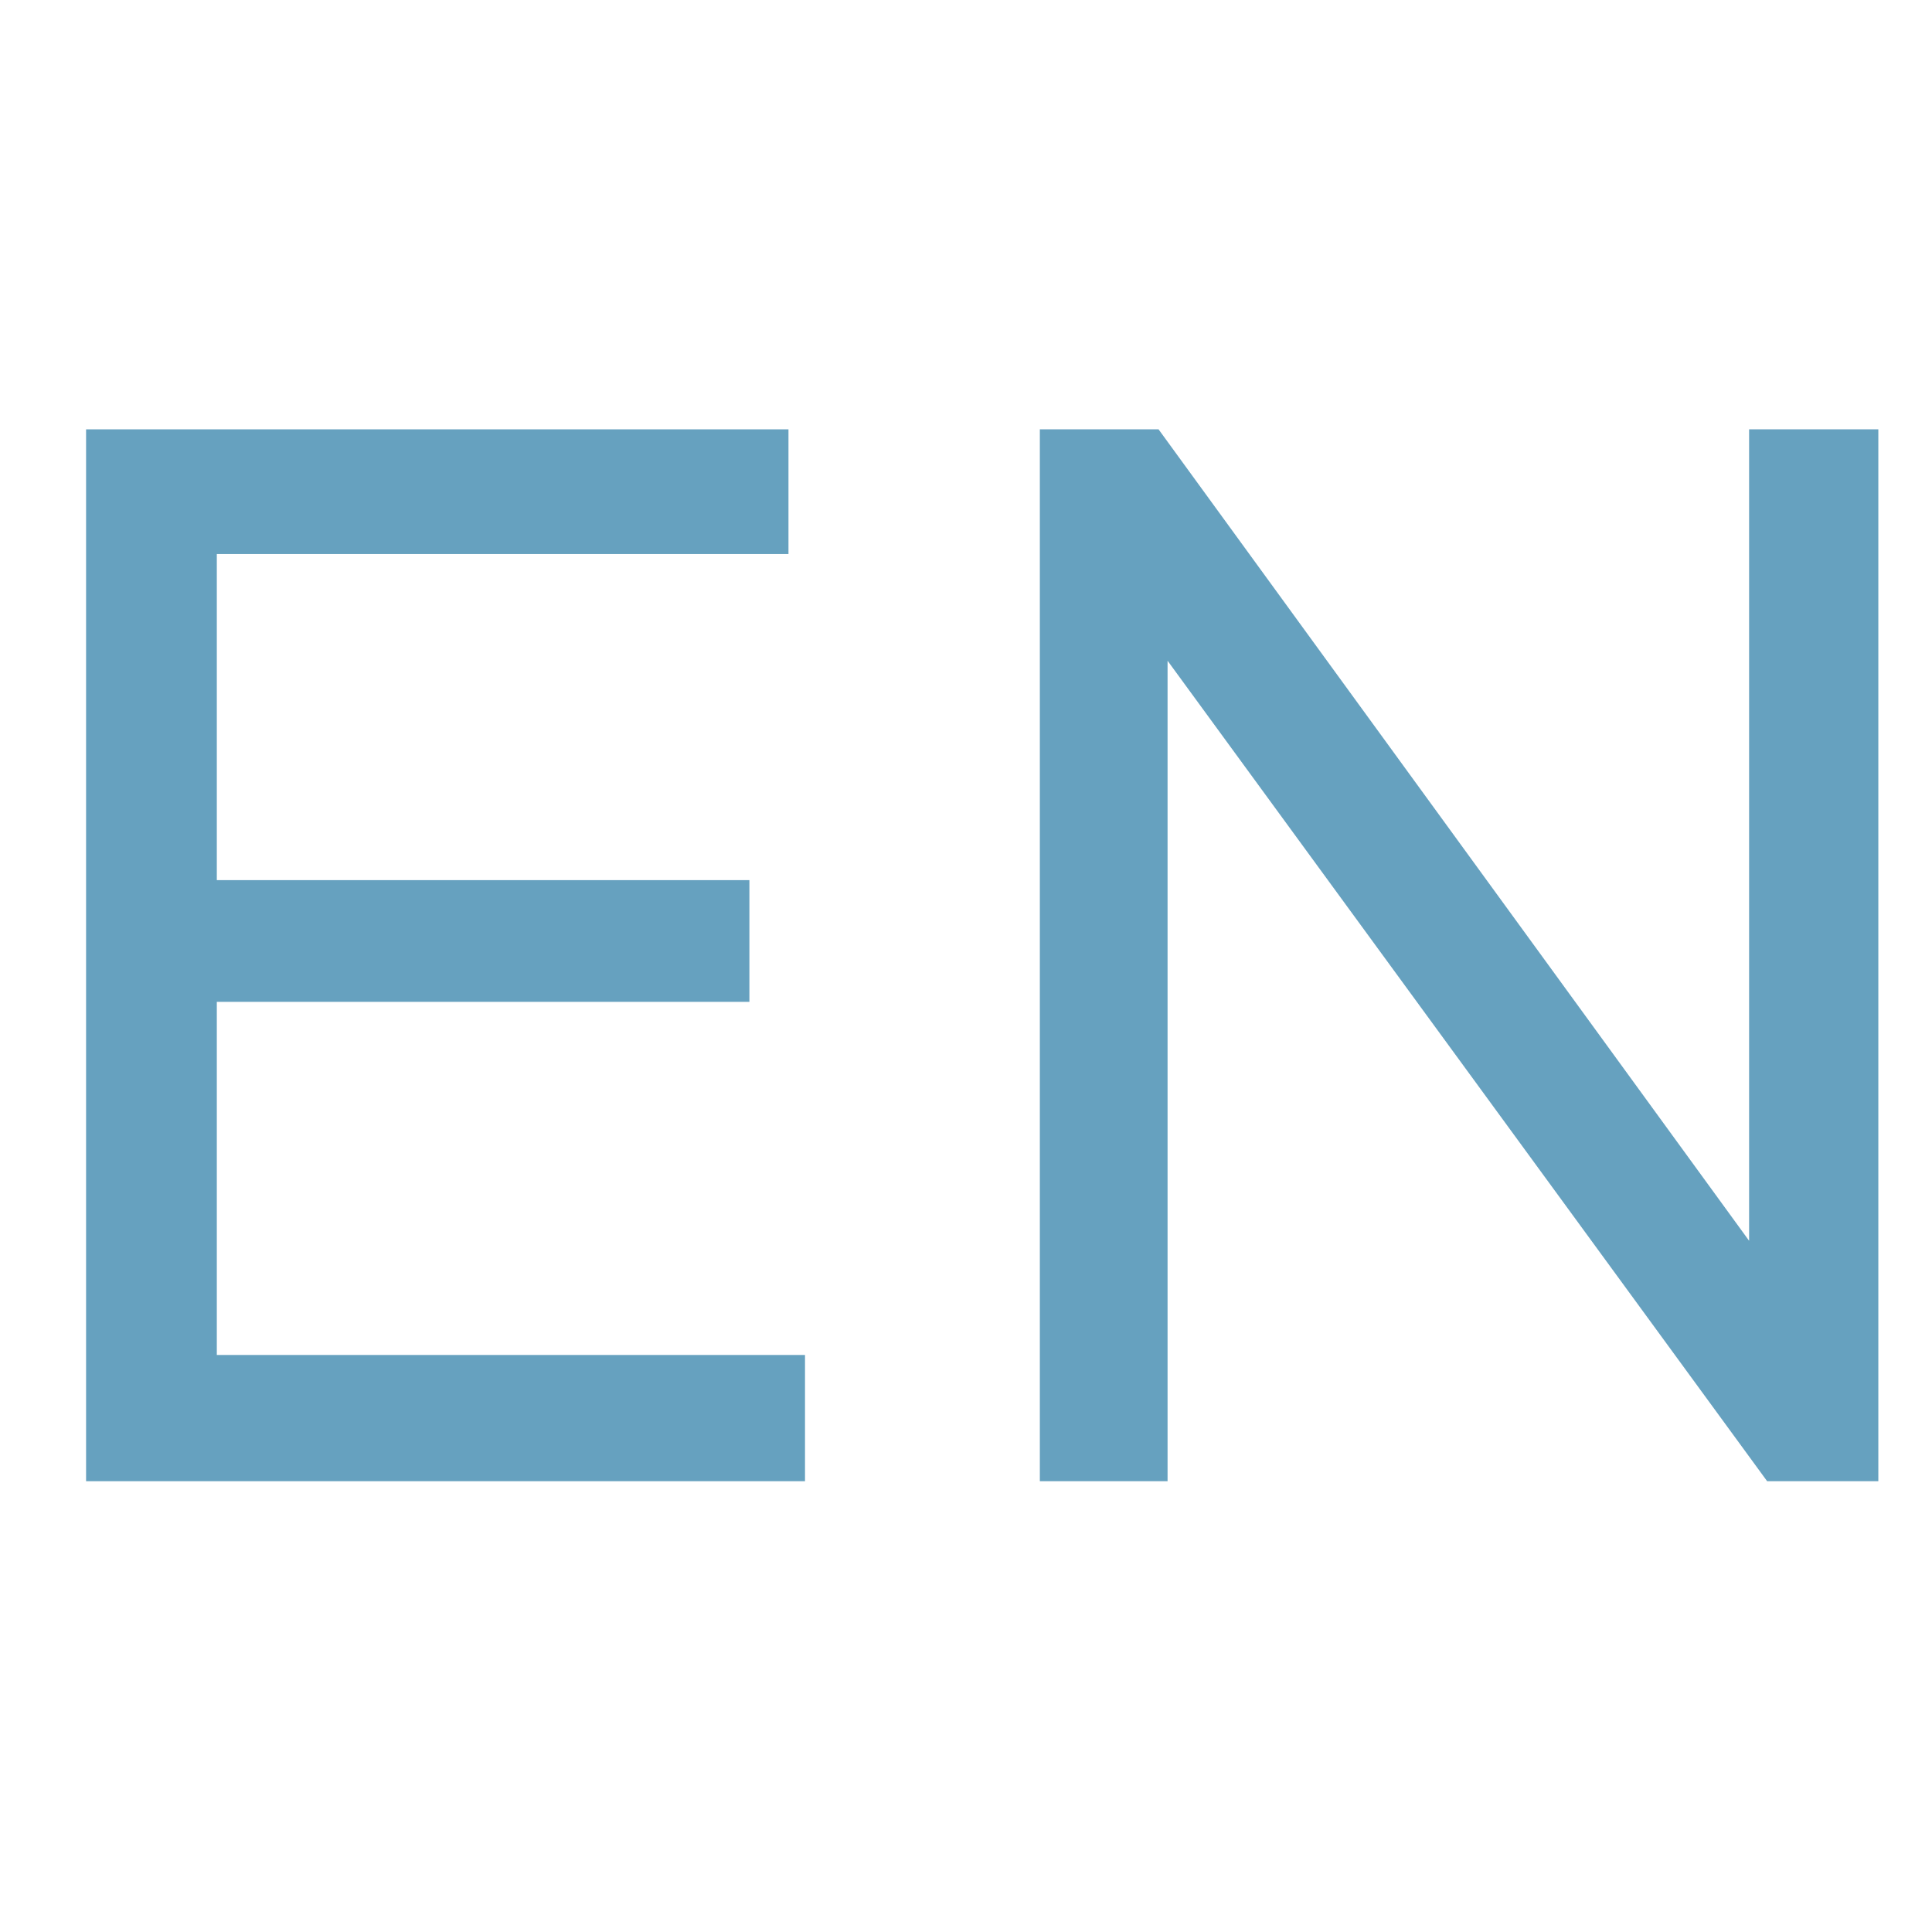
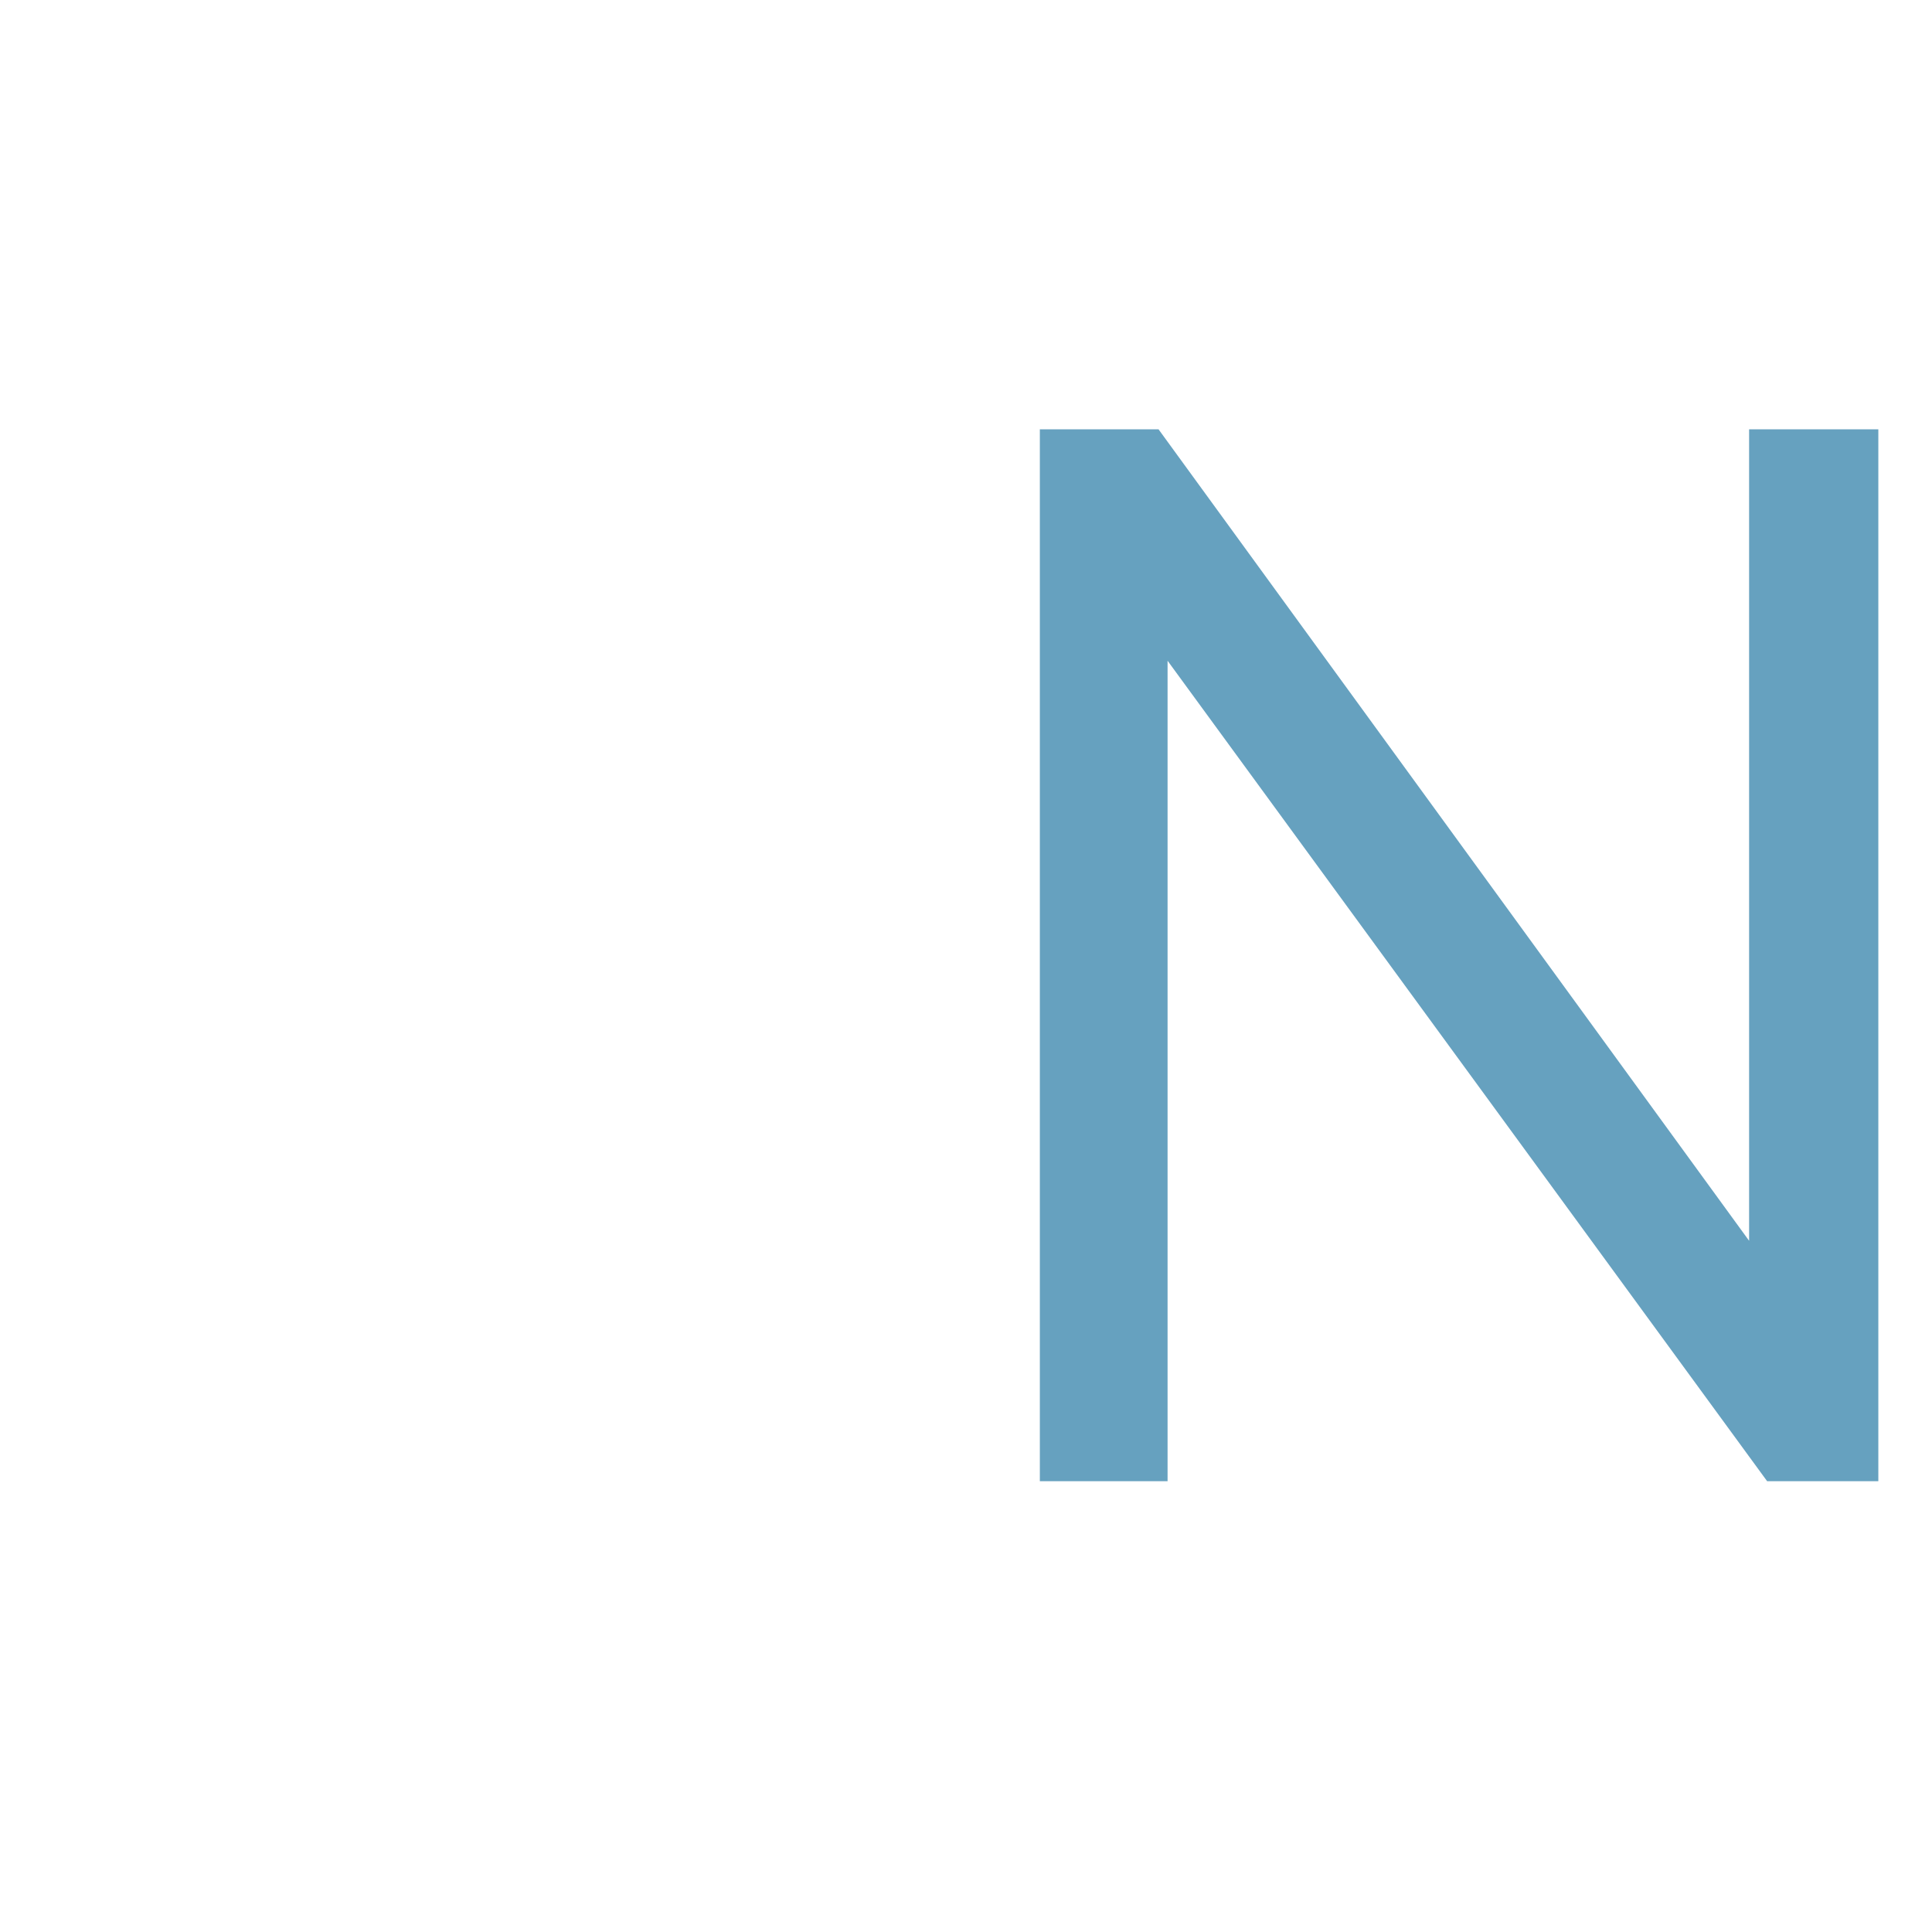
<svg xmlns="http://www.w3.org/2000/svg" width="18" height="18" viewBox="0 0 18 18" fill="none">
  <rect width="18" height="18" fill="white" />
-   <path d="M2.02 12.624H7.5V13.8H0.802V4H7.346V5.162H2.02V8.2H6.982V9.334H2.02V12.624Z" fill="#66A1BF" />
  <path d="M16.296 4H17.5V13.8H16.464L10.878 6.156V13.8H9.688V4H10.794L16.296 11.56V4Z" fill="#66A1BF" />
</svg>